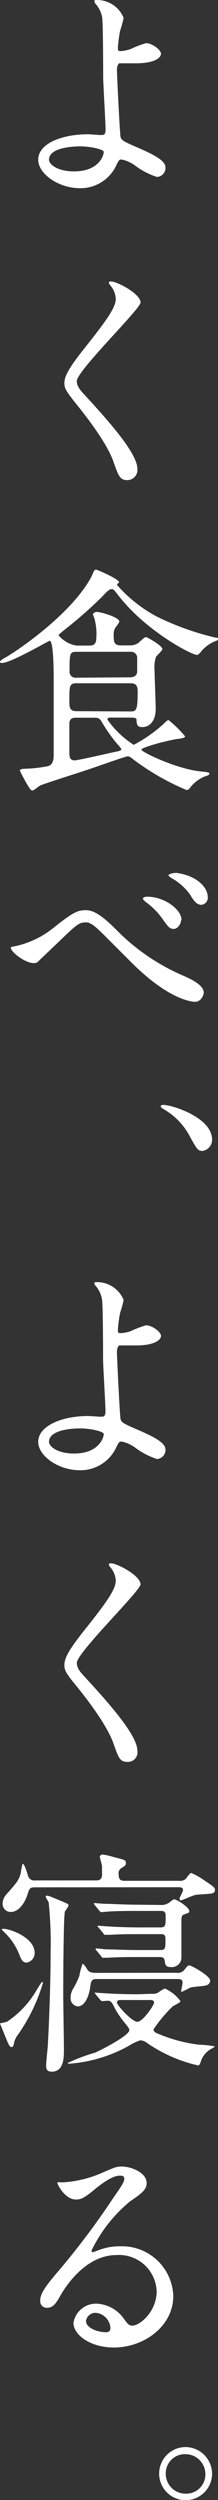
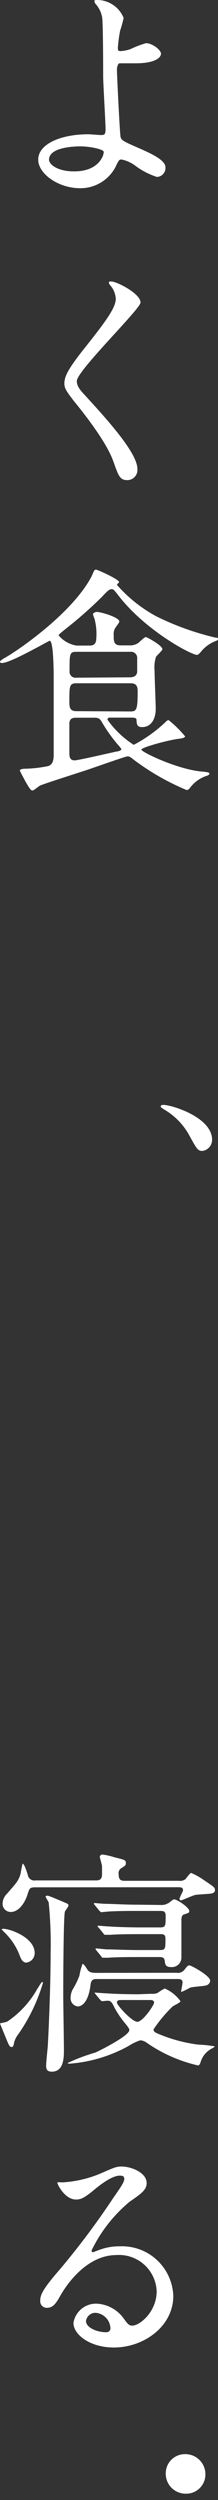
<svg xmlns="http://www.w3.org/2000/svg" width="22.82" height="260.66" viewBox="0 0 22.82 260.66">
  <rect x="0" y="0" width="22.82" height="260.66" fill="#333333" stroke="none" />
  <g id="レイヤー_2" data-name="レイヤー 2">
    <g id="レイヤー_1-2" data-name="レイヤー 1">
      <g>
        <path d="M12.94,1.87a12,12,0,0,1-.37,1.34,15,15,0,0,0-.23,1.72c0,.32,0,.4.3.4a4.2,4.2,0,0,0,1-.2,11,11,0,0,1,1.64-.63c.65,0,1.57.7,1.57,1.1s-.6,1-2.64,1c0,0-1.67,0-1.72,0s-.25.2-.25.68.3,6.69.38,7,.25.44,1.54,1c1.54.67,3.16,1.37,3.16,2.17a.94.94,0,0,1-.89,1,7.76,7.76,0,0,1-2.29-1.19,3.62,3.62,0,0,0-1.42-.63c-.25,0-.3.08-.63.78a4.14,4.14,0,0,1-3.85,2.21C6,19.56,4,18.07,4,16.65,4,15,6.4,14,9.23,14c.23,0,1.12.08,1.3.08.37,0,.52,0,.52-.63S10.8,8.66,10.8,8c0-.2,0-5.28-.1-6.15A2.84,2.84,0,0,0,10,.4.56.56,0,0,1,9.88.1c0-.1.17-.1.22-.1A3,3,0,0,1,12.94,1.87ZM8.39,15.26c-.25,0-3.26,0-3.26,1.39,0,.47.84,1.22,2.63,1.22,2.72,0,3.16-1.84,3.09-2.07S9.48,15.26,8.39,15.26Z" fill="#fff" />
        <path d="M11.65,29.35c.59,0,3.06,1.27,3.06,2.19,0,.67-6.67,7.12-6.67,8.19,0,.42.2.79.75,1.37,2.21,2.41,5.59,6.07,5.59,7.79a1.06,1.06,0,0,1-1.07,1.17c-.77,0-.92-.48-1.44-1.94-.77-2.2-3.48-5.5-4.13-6.3-.77-1-1-1.32-1-1.84,0-.68.32-1.42,2-3.54,2.46-3.08,3.38-4.38,3.38-5.3a2.35,2.35,0,0,0-.62-1.44c-.08-.13-.13-.23-.08-.3S11.57,29.35,11.65,29.35Z" fill="#fff" />
        <path d="M9.36,67.31c.22,0,.72,0,.72-.75a5.93,5.93,0,0,0-.15-1.89c0-.1-.2-.55-.2-.64s.25-.23.37-.23c.48,0,2.39.57,2.39,1,0,.15-.42.62-.47.75a1.24,1.24,0,0,0-.12.64c0,.68,0,1.1.74,1.1h.9a1.49,1.49,0,0,0,1-.3c.1-.1.6-.57.72-.57S17,67.31,17,67.68c0,.15-.6.68-.67.8a3.51,3.51,0,0,0-.15,1.44c0,.65.12,3.44.12,4,0,1-.45,1.89-1.42,1.89-.55,0-.57-.32-.59-.74,0-.25-.25-.25-.68-.25H11.52c-.1,0-.27,0-.27.22A9.88,9.88,0,0,0,14,77.66a14.79,14.79,0,0,0,3.31-2.36c.07-.08.22-.22.34-.22a11.91,11.91,0,0,1,1.72,1.69c0,.17-.4.22-.57.25-.9.07-4,.89-4,1.14s3.66,2,6.17,2.27c.75.07.95.1.95.24s-.3.23-.38.25A3.62,3.62,0,0,0,20,82c-.24.32-.32.37-.47.37A25.49,25.49,0,0,1,14,79.21c-.35-.28-.45-.35-.65-.35s-3.56,1.19-4.25,1.42-4.68,1.49-4.93,1.64-.62.5-.77.5-.25-.1-.77-1c-.08-.18-.55-1-.55-1.1s.3-.17.52-.17a13.15,13.15,0,0,0,2.32-.25c.67-.1.7-.8.7-1.22,0-.9,0-6.62,0-7.87,0-.59,0-4-.42-4-.1,0-4.08,2.31-4.95,2.31C.15,69.15,0,69.1,0,69s.35-.33.45-.38c1-.52,6.89-4.43,9.06-8.38.07-.1.27-.62.34-.72a.23.23,0,0,1,.2-.13c.13,0,2.42,1,2.42,1.32,0,0-.23.22-.23.27a14.85,14.85,0,0,0,4.14,3.29,28.74,28.74,0,0,0,6.17,2.21c.1,0,.27,0,.27.15s-.15.15-.42.28A3.59,3.59,0,0,0,21,68c-.25.25-.27.28-.39.28-.58,0-5.38-2.52-8.22-6.2-.47-.6-.52-.65-.69-.65s-.3,0-1,.77A43.87,43.87,0,0,1,7,65.47c-.18.15-.87.67-.87.77A3.11,3.11,0,0,0,8,67.31Zm4.28,6.87c.62,0,.77-.1.77-2,0-.44,0-.94-.72-.94H8c-.74,0-.74.3-.74,1.86,0,.58,0,1.05.74,1.05Zm0-3.56c.4,0,.72-.2.72-.62V68.65a.64.64,0,0,0-.72-.69H8c-.72,0-.72.2-.72,2a.63.63,0,0,0,.72.7ZM8,74.83c-.42,0-.67.07-.74.52,0,.1,0,2.79,0,3.13s0,.8.55.8c.35,0,3.68-.77,4.38-.92.12,0,.52-.1.52-.25a3.11,3.11,0,0,0-.4-.5,16.37,16.37,0,0,1-1.61-2.26c-.25-.45-.4-.52-.83-.52Z" fill="#fff" />
-         <path d="M12.14,96.91a22,22,0,0,0,7,4.8c1.15.5,2.19,1.07,2.19,1.8,0,.15-.22.94-.92.94-.27,0-2.51-.15-6.17-3.63-.6-.57-3.26-3.26-3.81-3.78s-1-.87-1.39-.87c-.82,0-1,.22-3.09,2.21-.17.17-2,1.89-2,1.92a.73.73,0,0,1-.4.12c-.94,0-2.41-1.17-2.41-1.59,0-.1.05-.1.47-.18A9.65,9.65,0,0,0,5.6,96.74C7.69,95.07,8.16,94.9,9,94.9,9.68,94.9,10.5,95.27,12.14,96.91Zm6.82-1c0,.34-.32.94-.77.94s-.6-.22-1.27-1.17a7.71,7.71,0,0,0-1.64-1.62c-.1-.07-.32-.27-.32-.37s.22-.2.42-.2C17.27,93.5,19,94.85,19,95.92Zm2.79-2.37a.74.74,0,0,1-.67.8c-.55,0-.87-.55-1.22-1.12a6,6,0,0,0-1.94-1.69c-.25-.15-.28-.25-.28-.3s.5-.28.95-.2C20.53,91.31,21.75,92.46,21.75,93.55Z" fill="#fff" />
        <path d="M21.2,120c-.49,0-.59-.17-1.41-1.67a7.06,7.06,0,0,0-2.62-2.66c-.07-.05-.35-.2-.35-.3s.08-.17.28-.17c.87,0,5.1,1.29,5.1,3.63A1.17,1.17,0,0,1,21.2,120Z" fill="#fff" />
-         <path d="M12.94,135.54a11.64,11.64,0,0,1-.37,1.35,15,15,0,0,0-.23,1.72c0,.32,0,.39.3.39a4.11,4.11,0,0,0,1-.19,11,11,0,0,1,1.64-.63c.65,0,1.57.7,1.57,1.1s-.6,1-2.64,1c0,0-1.67,0-1.72,0s-.25.2-.25.68.3,6.69.38,7,.25.45,1.54,1c1.54.67,3.16,1.37,3.16,2.16a.94.94,0,0,1-.89,1,7.76,7.76,0,0,1-2.29-1.19,3.62,3.62,0,0,0-1.42-.63c-.25,0-.3.08-.63.77a4.13,4.13,0,0,1-3.85,2.22C6,153.24,4,151.75,4,150.33c0-1.62,2.39-2.69,5.22-2.69.23,0,1.12.07,1.3.07.37,0,.52,0,.52-.62s-.25-4.75-.25-5.37c0-.2,0-5.28-.1-6.15a2.81,2.81,0,0,0-.67-1.49.56.56,0,0,1-.15-.3c0-.1.17-.1.22-.1A3,3,0,0,1,12.94,135.54ZM8.39,148.93c-.25,0-3.26,0-3.26,1.4,0,.47.84,1.22,2.63,1.22,2.72,0,3.16-1.84,3.09-2.07S9.48,148.93,8.39,148.93Z" fill="#fff" />
-         <path d="M11.65,163c.59,0,3.06,1.27,3.06,2.19,0,.67-6.67,7.12-6.67,8.19,0,.42.2.79.75,1.37,2.21,2.41,5.59,6.07,5.59,7.79a1,1,0,0,1-1.07,1.16c-.77,0-.92-.47-1.44-1.94-.77-2.19-3.48-5.5-4.13-6.29-.77-.95-1-1.32-1-1.84,0-.68.32-1.42,2-3.54,2.46-3.08,3.38-4.38,3.38-5.3a2.33,2.33,0,0,0-.62-1.44c-.08-.13-.13-.23-.08-.3S11.57,163,11.65,163Z" fill="#fff" />
        <path d="M4.48,206.79a18.54,18.54,0,0,1-2.54,5.27,2.46,2.46,0,0,0-.45.85c-.07.35-.1.52-.27.52s-.25-.07-.55-.82c0,0-.67-1.62-.67-1.64s.67-.13.77-.2a9.94,9.94,0,0,0,3.11-3.36c.08-.1.47-.8.55-.77S4.48,206.74,4.48,206.79Zm-.85-3.16a1,1,0,0,1-.87,1c-.42,0-.59-.47-.69-.72A6.62,6.62,0,0,0,.4,201.41s-.23-.25-.23-.25C.3,200.86,3.63,201.79,3.63,203.63Zm.08-6.85c-.6,0-.62.08-.85.8s-.84,1.77-1.74,1.77a.85.85,0,0,1-.85-.87,1.5,1.5,0,0,1,.43-1c1.12-1.26,1.24-1.41,1.47-2.16,0-.15.19-1,.19-1,.18,0,.38.65.55,1.17a.69.69,0,0,0,.8.57h6.37c.42,0,.6-.2.6-.62,0-.18,0-.55,0-.85,0-.15-.23-.87-.23-1s.15-.23.28-.23a7,7,0,0,1,1.22.28c1.09.27,1.22.3,1.22.57s0,.27-.43.55a.59.59,0,0,0-.32.64c0,.55.17.7.62.7h5.7a.91.91,0,0,0,.67-.17c.08-.08.47-.65.6-.65a7.1,7.1,0,0,1,1.37.77c1,.67,1.12.75,1.12,1s-.15.32-.35.37-1.42.1-1.69.15-1.4.57-1.52.57a.16.16,0,0,1-.15-.17c0-.13.37-.75.37-.9,0-.3-.27-.3-.52-.3Zm1.27.87c.15,0,1.84.73,2.06.83a.22.22,0,0,1,.13.19c0,.13-.35.55-.38.65-.15.62-.17,7.39-.17,8.59,0,.92.07,5,.07,5.8s0,2.29-1.27,2.29c-.49,0-.59-.25-.59-.63s.15-1.74.17-2c.08-1.32.3-6.17.3-9.76a42.59,42.59,0,0,0-.2-5.22c0-.13-.37-.58-.32-.68A.33.33,0,0,1,5,197.65Zm10.87,10.23a1.34,1.34,0,0,0,.67-.1,4.22,4.22,0,0,1,.73-.45,4,4,0,0,1,1.64,1.32c0,.15-.7.45-.82.55a14.51,14.51,0,0,0-2,2.39c0,.18.1.27.28.37a15.94,15.94,0,0,0,4.4,1.22,13.38,13.38,0,0,1,1.74.18s-.12.15-.3.22A2.34,2.34,0,0,0,21,215c-.05.15-.13.35-.27.35A15.45,15.45,0,0,1,15.38,213a1.27,1.27,0,0,0-.7-.27,5.72,5.72,0,0,0-1.24.6,15.16,15.16,0,0,1-6.17,1.84s-.18,0-.18-.08A20.39,20.39,0,0,1,10,214c.45-.2,3.54-1.74,3.54-2.34,0-.12-.08-.25-.4-.65A9.81,9.81,0,0,1,12,209.35c-.27-.55-.37-.75-.75-.75l-.54.05c-.08,0-.13-.05-.23-.15l-.47-.57c-.1-.12-.1-.12-.1-.17s0,0,.07,0,.93.07,1.1.07c.72.05,2,.1,3.41.1Zm2.62-2.19a.87.87,0,0,0,.84-.32c.28-.35.33-.45.52-.45S22,206,22,206.51a.54.54,0,0,1-.45.5c-.22.08-1.44.13-1.69.25a7.46,7.46,0,0,1-.85.42c-.05,0-.05-.05-.05-.07s.15-.77.15-.92c0-.35-.35-.35-.49-.35H10.15c-.3,0-.59,0-.67.57-.27,2.29-1.24,2.29-1.34,2.29a.86.86,0,0,1-.75-.92,1.94,1.94,0,0,1,.2-.82A8.26,8.26,0,0,0,8.31,206a6.76,6.76,0,0,1,.33-1.24c.12,0,.29.25.49.57s.48.37,1,.37Zm-1.6-7.07a1.25,1.25,0,0,0,.7-.17c.1,0,.52-.42.65-.42.3,0,1.59.84,1.59,1.22,0,.17,0,.17-.52.35-.25.07-.28.27-.3.49,0,.58,0,3.34,0,4a1,1,0,0,1-1.14,1c-.55,0-.57-.35-.6-.62-.05-.42-.32-.42-.6-.42H14.46c-.6,0-2.27,0-3.14.07l-.52,0c-.1,0-.12,0-.22-.17l-.48-.58c-.1-.12-.1-.12-.1-.15a.08.08,0,0,1,.08-.07c.15,0,.92.1,1.09.1.73,0,2,.07,3.41.07H16.7c.62,0,.62-.12.62-1.17,0-.49-.22-.49-.62-.49h-2c-.59,0-2.26,0-3.13.07l-.53,0c-.1,0-.14,0-.22-.15l-.47-.57c-.13-.13-.13-.13-.13-.18s.05-.05.1-.05.92.08,1.1.08c.69.05,2,.1,3.41.1h1.91c.6,0,.6-.15.6-1.22,0-.5-.27-.5-.6-.5H14.31c-.6,0-2.29,0-3.16.08l-.52.05c-.08,0-.13-.05-.23-.15l-.47-.58c-.1-.12-.1-.12-.1-.17s.05-.05.08-.05.92.08,1.09.08c.72,0,2,.09,3.43.09Zm-4.2,9.91c-.18,0-.43,0-.43.27s1.57,2,2.14,2,1.75-1.74,1.75-2-.28-.27-.38-.27Z" fill="#fff" />
        <path d="M16.4,238.9a3.94,3.94,0,0,0-4.21-3.78c-3.28,0-5.4,3.41-5.84,4.18s-.75,1.32-1.42,1.32a.68.68,0,0,1-.72-.7c0-.62.2-1.17,2-3.24a80.6,80.6,0,0,0,5.63-7.49c.82-1.17,1.17-1.69,1.17-2s-.18-.35-.48-.35c-.92,0-2.39,1.24-2.81,1.59-1,.82-1.34.9-1.77.9-1.17,0-1.94-1.59-1.94-1.72s.08-.07.6-.07a12.05,12.05,0,0,0,3.86-.9c1.54-.67,1.71-.75,2.26-.75,1,0,2.62.63,2.62,1.72,0,.72-.58,1.12-1.77,1.94a15.22,15.22,0,0,0-4,5.1c0,.08.07.18.15.18l.62-.23a5.94,5.94,0,0,1,2.19-.39,5.37,5.37,0,0,1,5.6,5.17c0,3.16-3.06,5.38-6.22,5.38-2.47,0-4.23-1.32-4.23-2.57a2.39,2.39,0,0,1,2.46-2A3.7,3.7,0,0,1,13,241.81c.34.45.49.67.84.67C14.66,242.48,16.4,241,16.4,238.9ZM10,241.14A1,1,0,0,0,9,242c0,.65,1.07,1.17,2.14,1.17a.41.41,0,0,0,.42-.45A1.69,1.69,0,0,0,10,241.14Z" fill="#fff" />
-         <path d="M22.2,257.92a2.77,2.77,0,1,1-2.76-2.78A2.8,2.8,0,0,1,22.2,257.92Zm-4.85,0A2.08,2.08,0,0,0,19.44,260a2,2,0,0,0,2.06-2,2.09,2.09,0,0,0-2.11-2.12A2,2,0,0,0,17.35,257.9Z" fill="#fff" />
+         <path d="M22.2,257.92A2.8,2.8,0,0,1,22.2,257.92Zm-4.85,0A2.08,2.08,0,0,0,19.44,260a2,2,0,0,0,2.06-2,2.09,2.09,0,0,0-2.11-2.12A2,2,0,0,0,17.35,257.9Z" fill="#fff" />
      </g>
    </g>
  </g>
</svg>